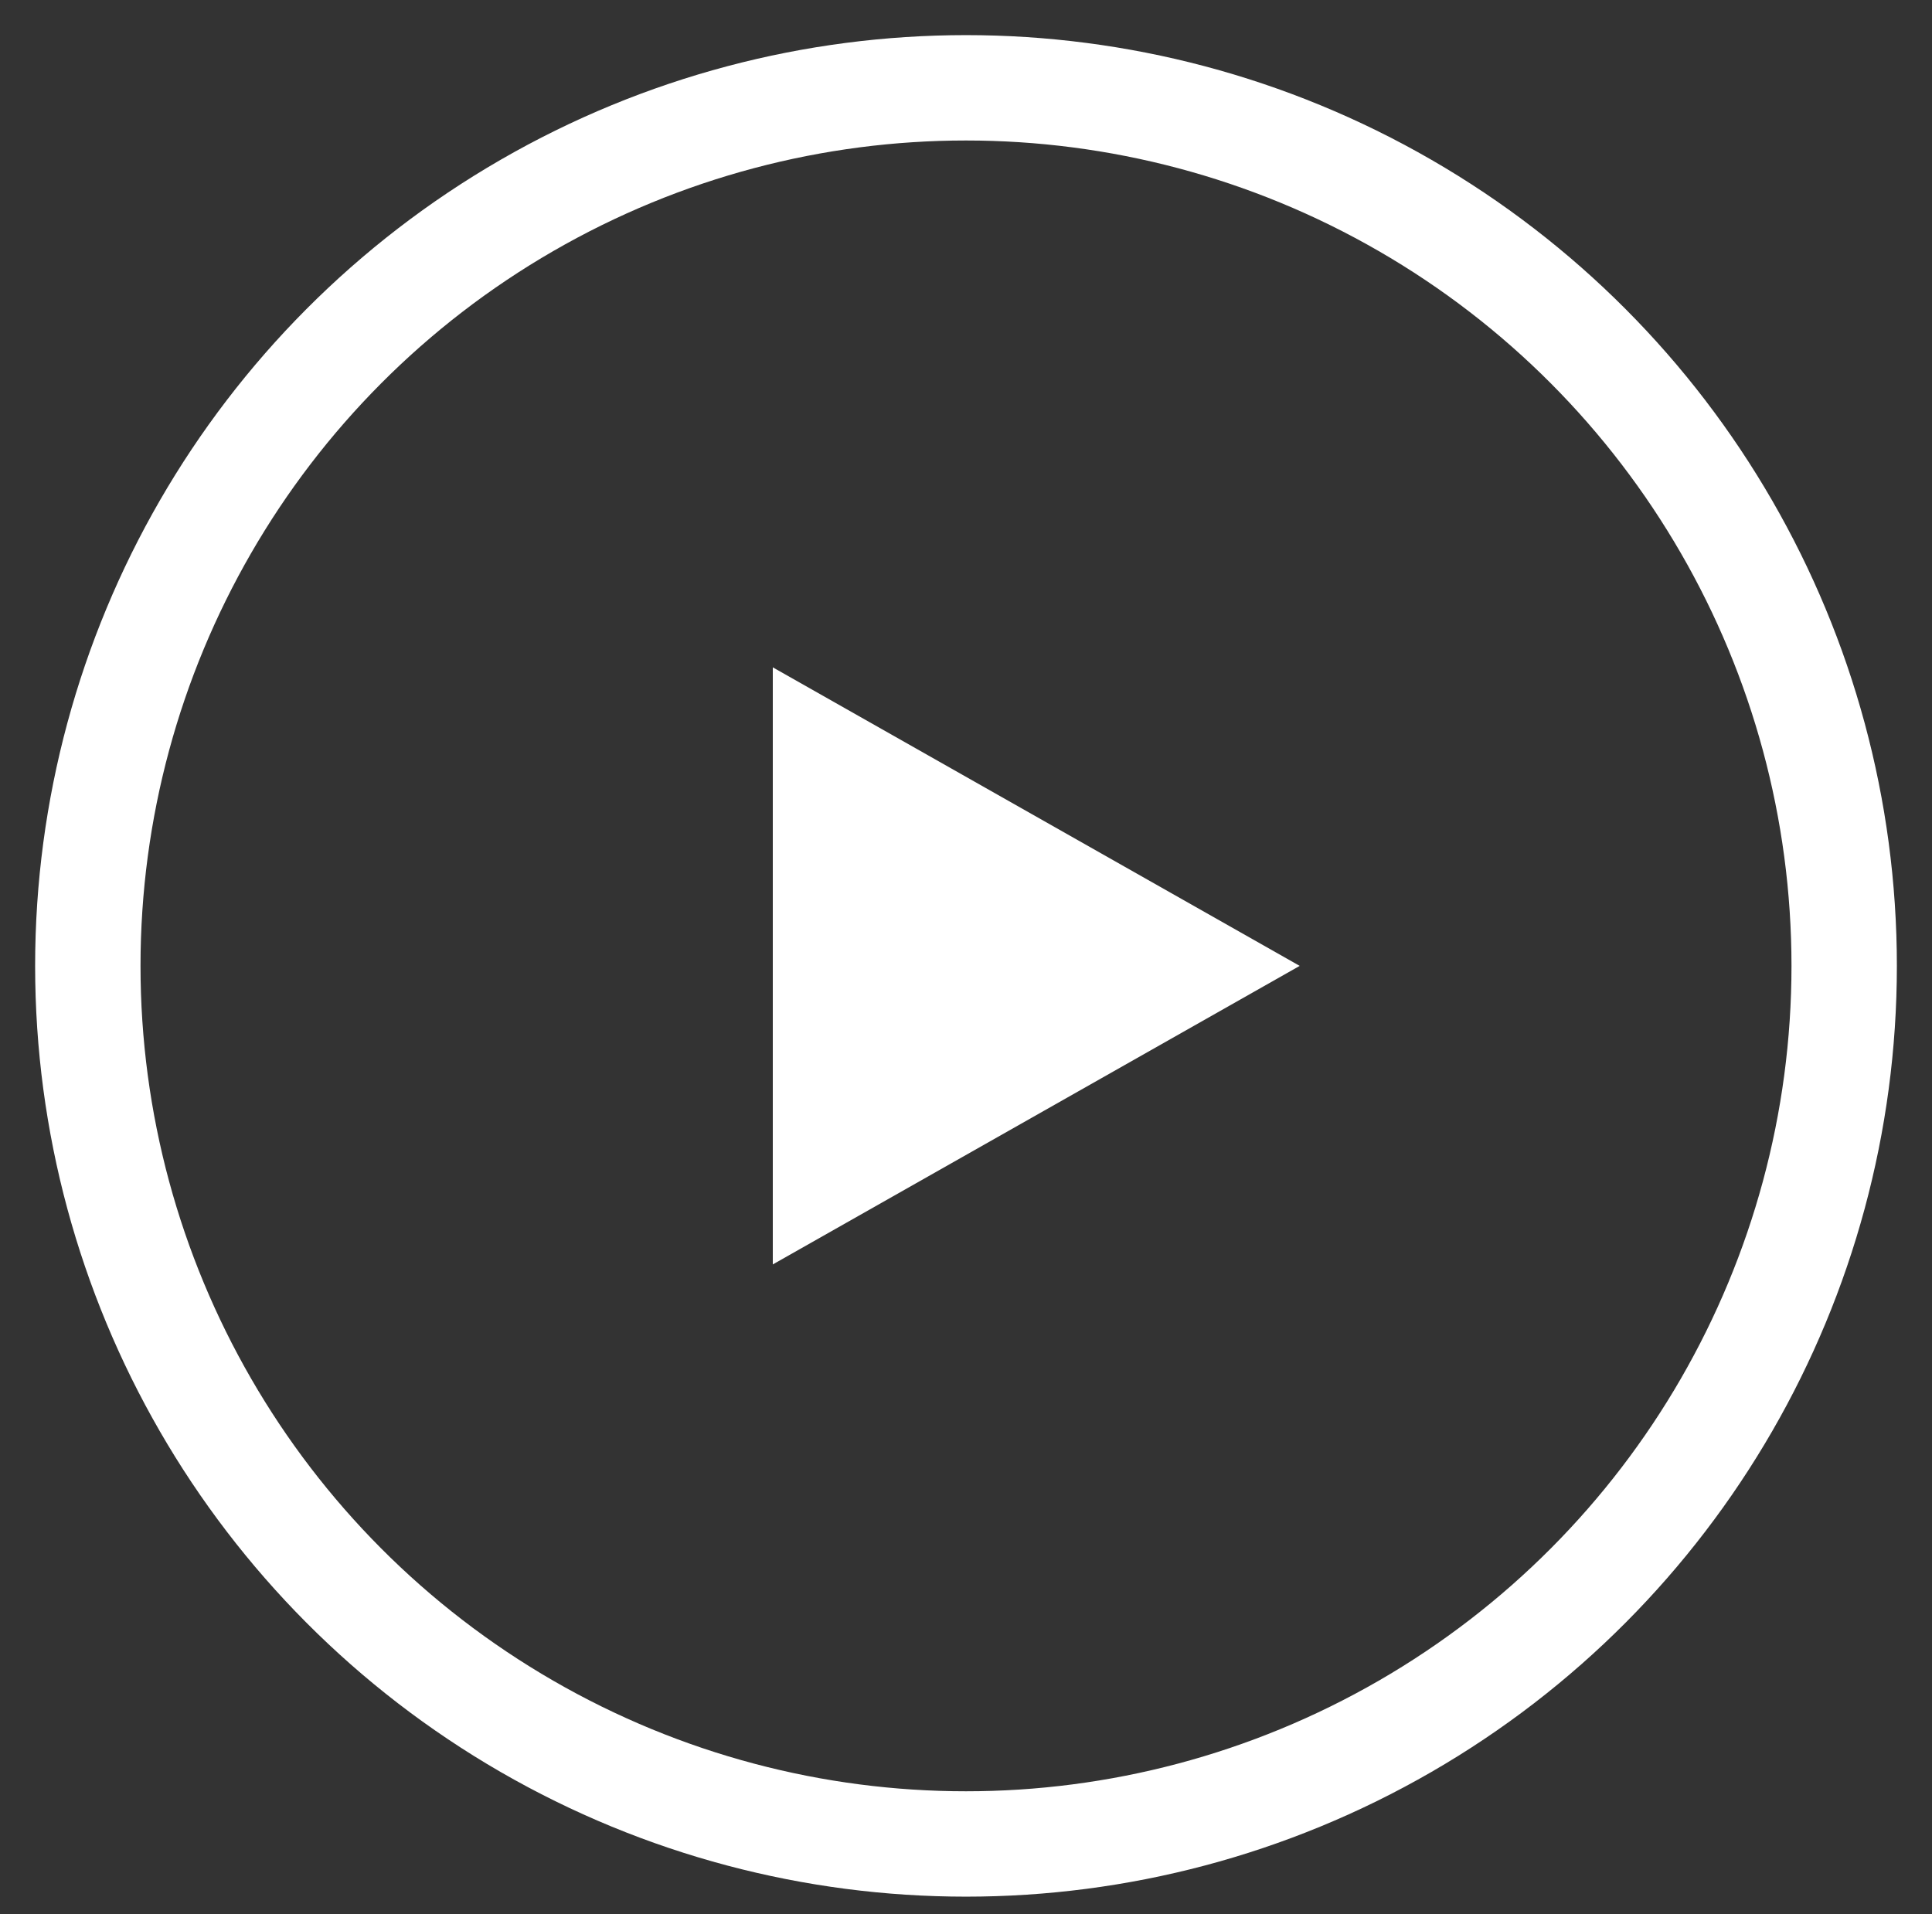
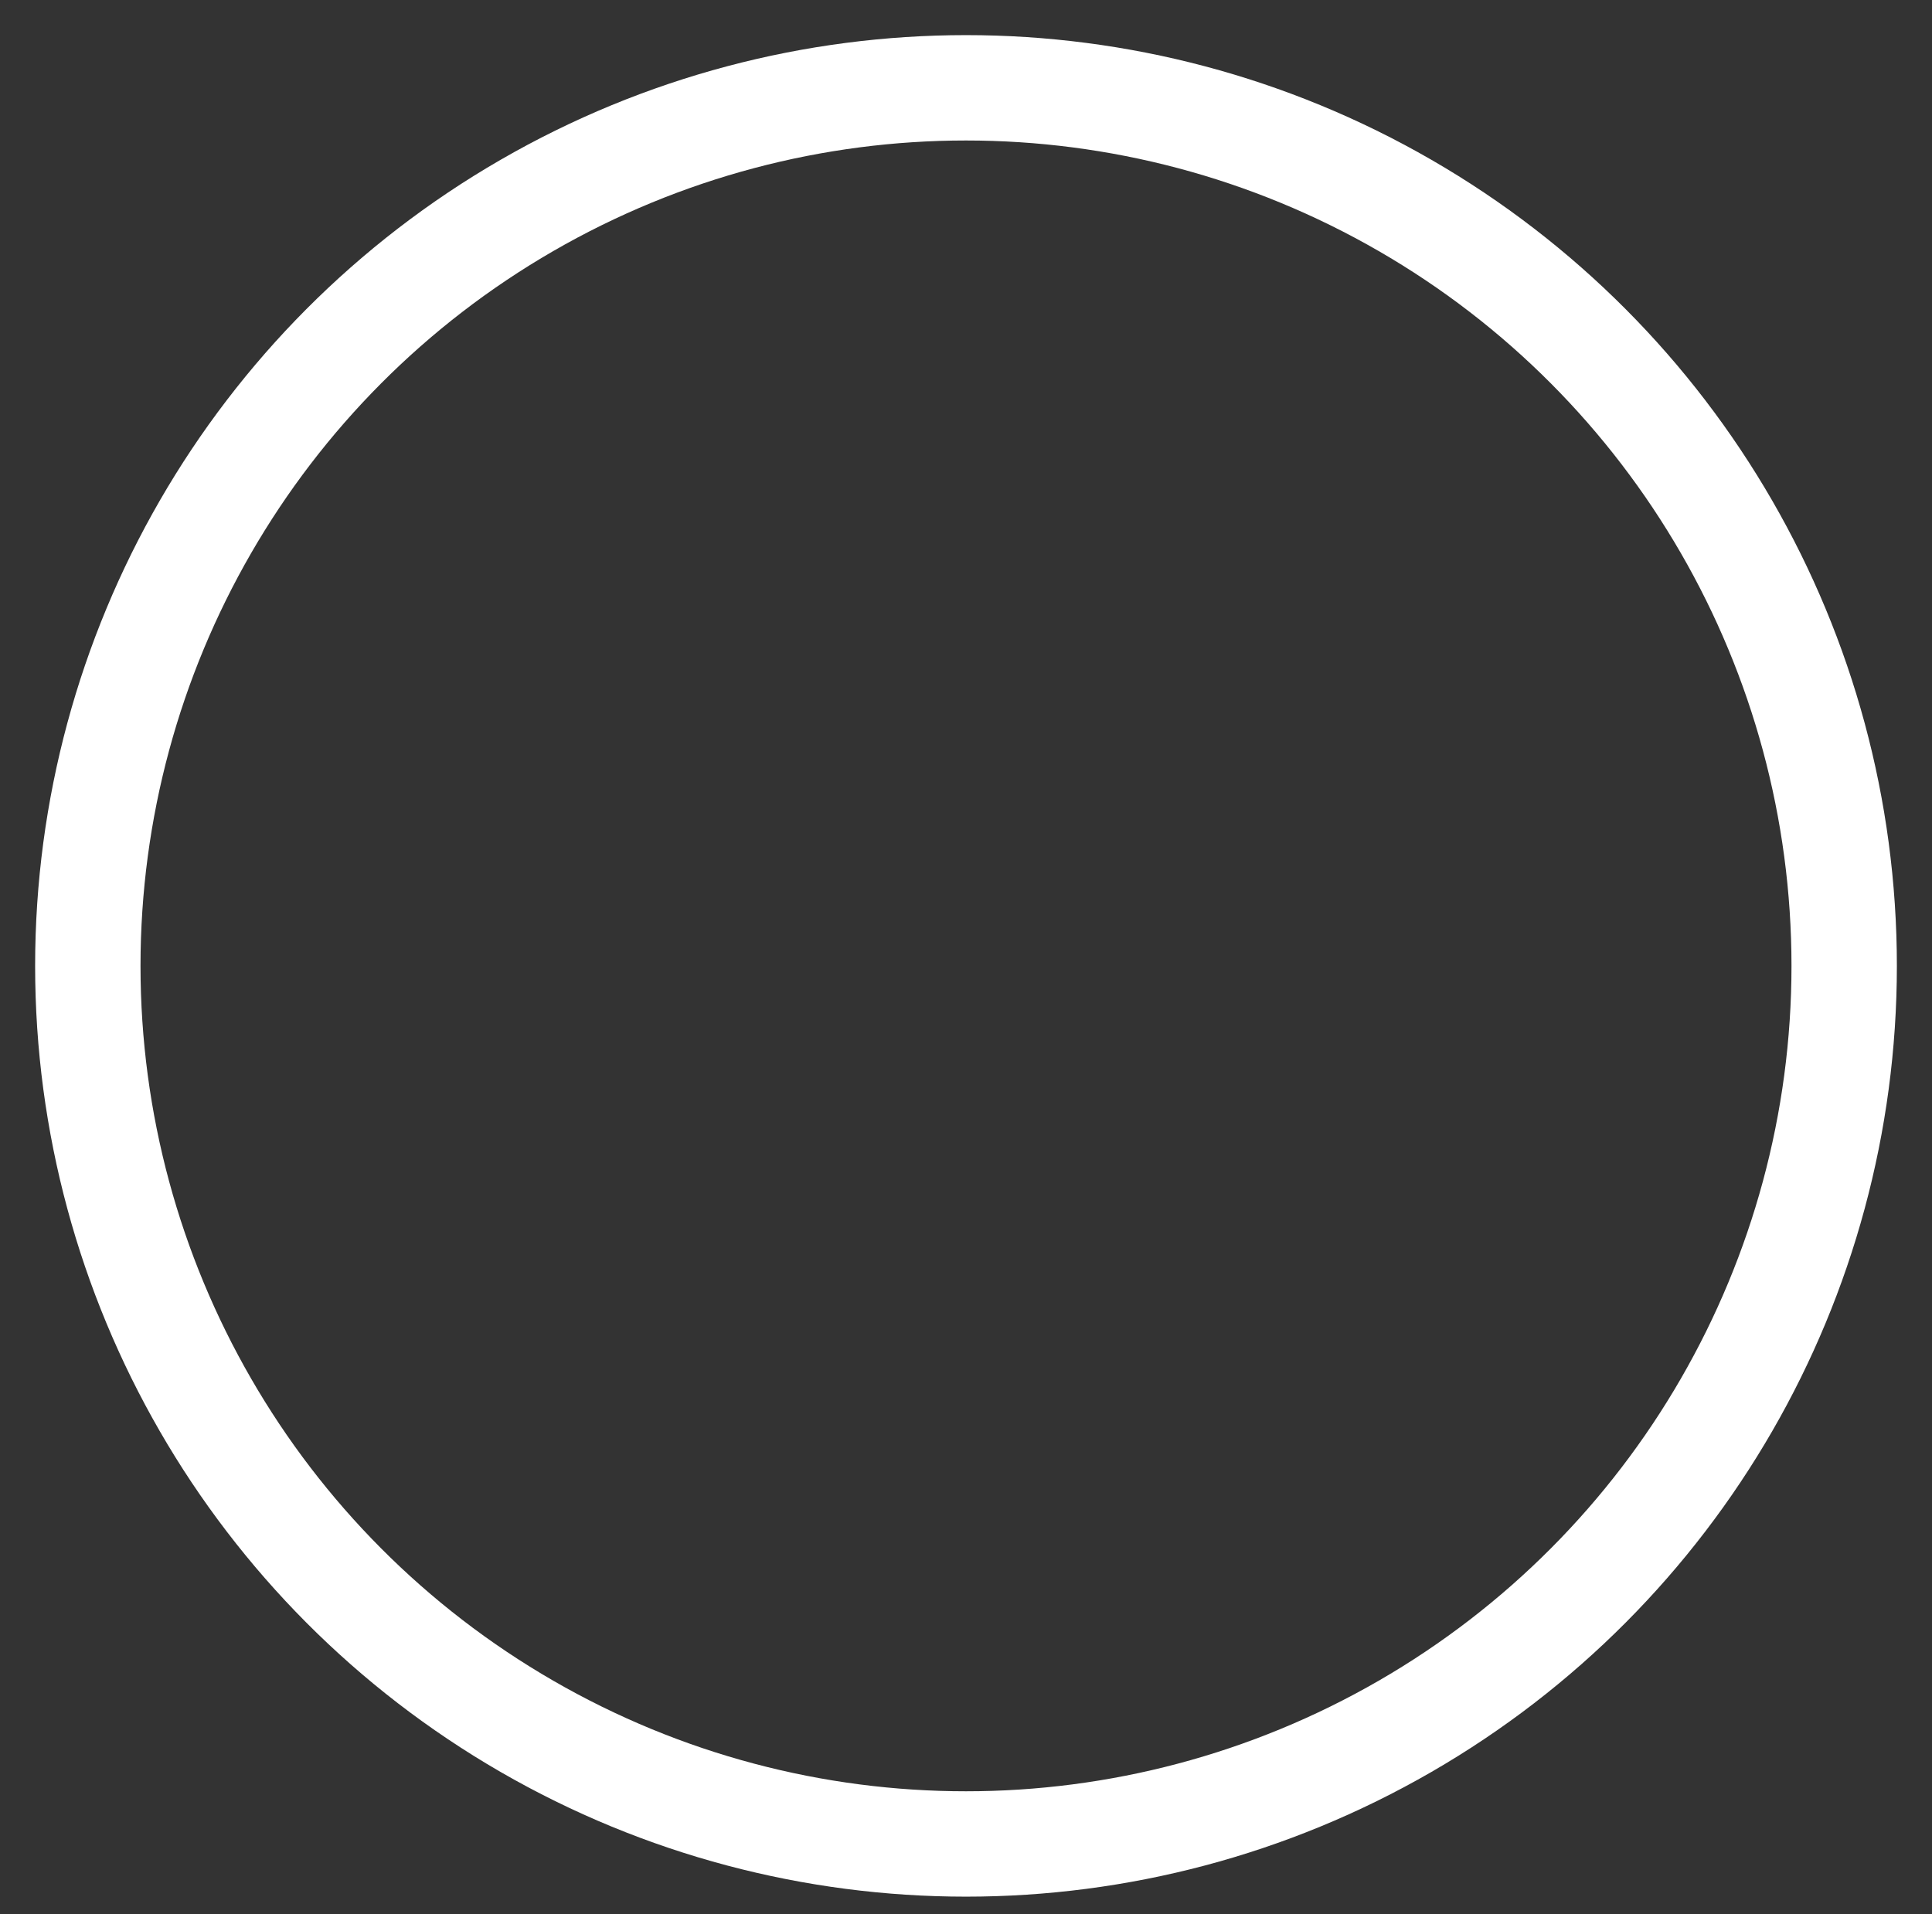
<svg xmlns="http://www.w3.org/2000/svg" width="110" height="109" viewBox="0 0 110 109">
  <rect x="0" y="0" width="110" height="109" fill="#333333" stroke="none" />
  <defs>
    <clipPath id="clip-path">
      <rect id="矩形_1" data-name="矩形 1" width="110" height="109" transform="translate(864 473)" fill="#fff" stroke="#707070" stroke-width="1" />
    </clipPath>
  </defs>
  <g id="蒙版组_1" data-name="蒙版组 1" transform="translate(-864 -473)" clip-path="url(#clip-path)">
    <g id="play" transform="translate(866 475)">
      <g id="椭圆_2068" data-name="椭圆 2068" fill="none" stroke="#fff" stroke-width="6">
        <circle cx="53" cy="53" r="53" stroke="none" />
        <circle cx="53" cy="53" r="50" fill="none" />
      </g>
-       <path id="多边形_2" data-name="多边形 2" d="M17,0,34,30H0Z" transform="translate(72 36) rotate(90)" fill="#fff" />
    </g>
  </g>
</svg>